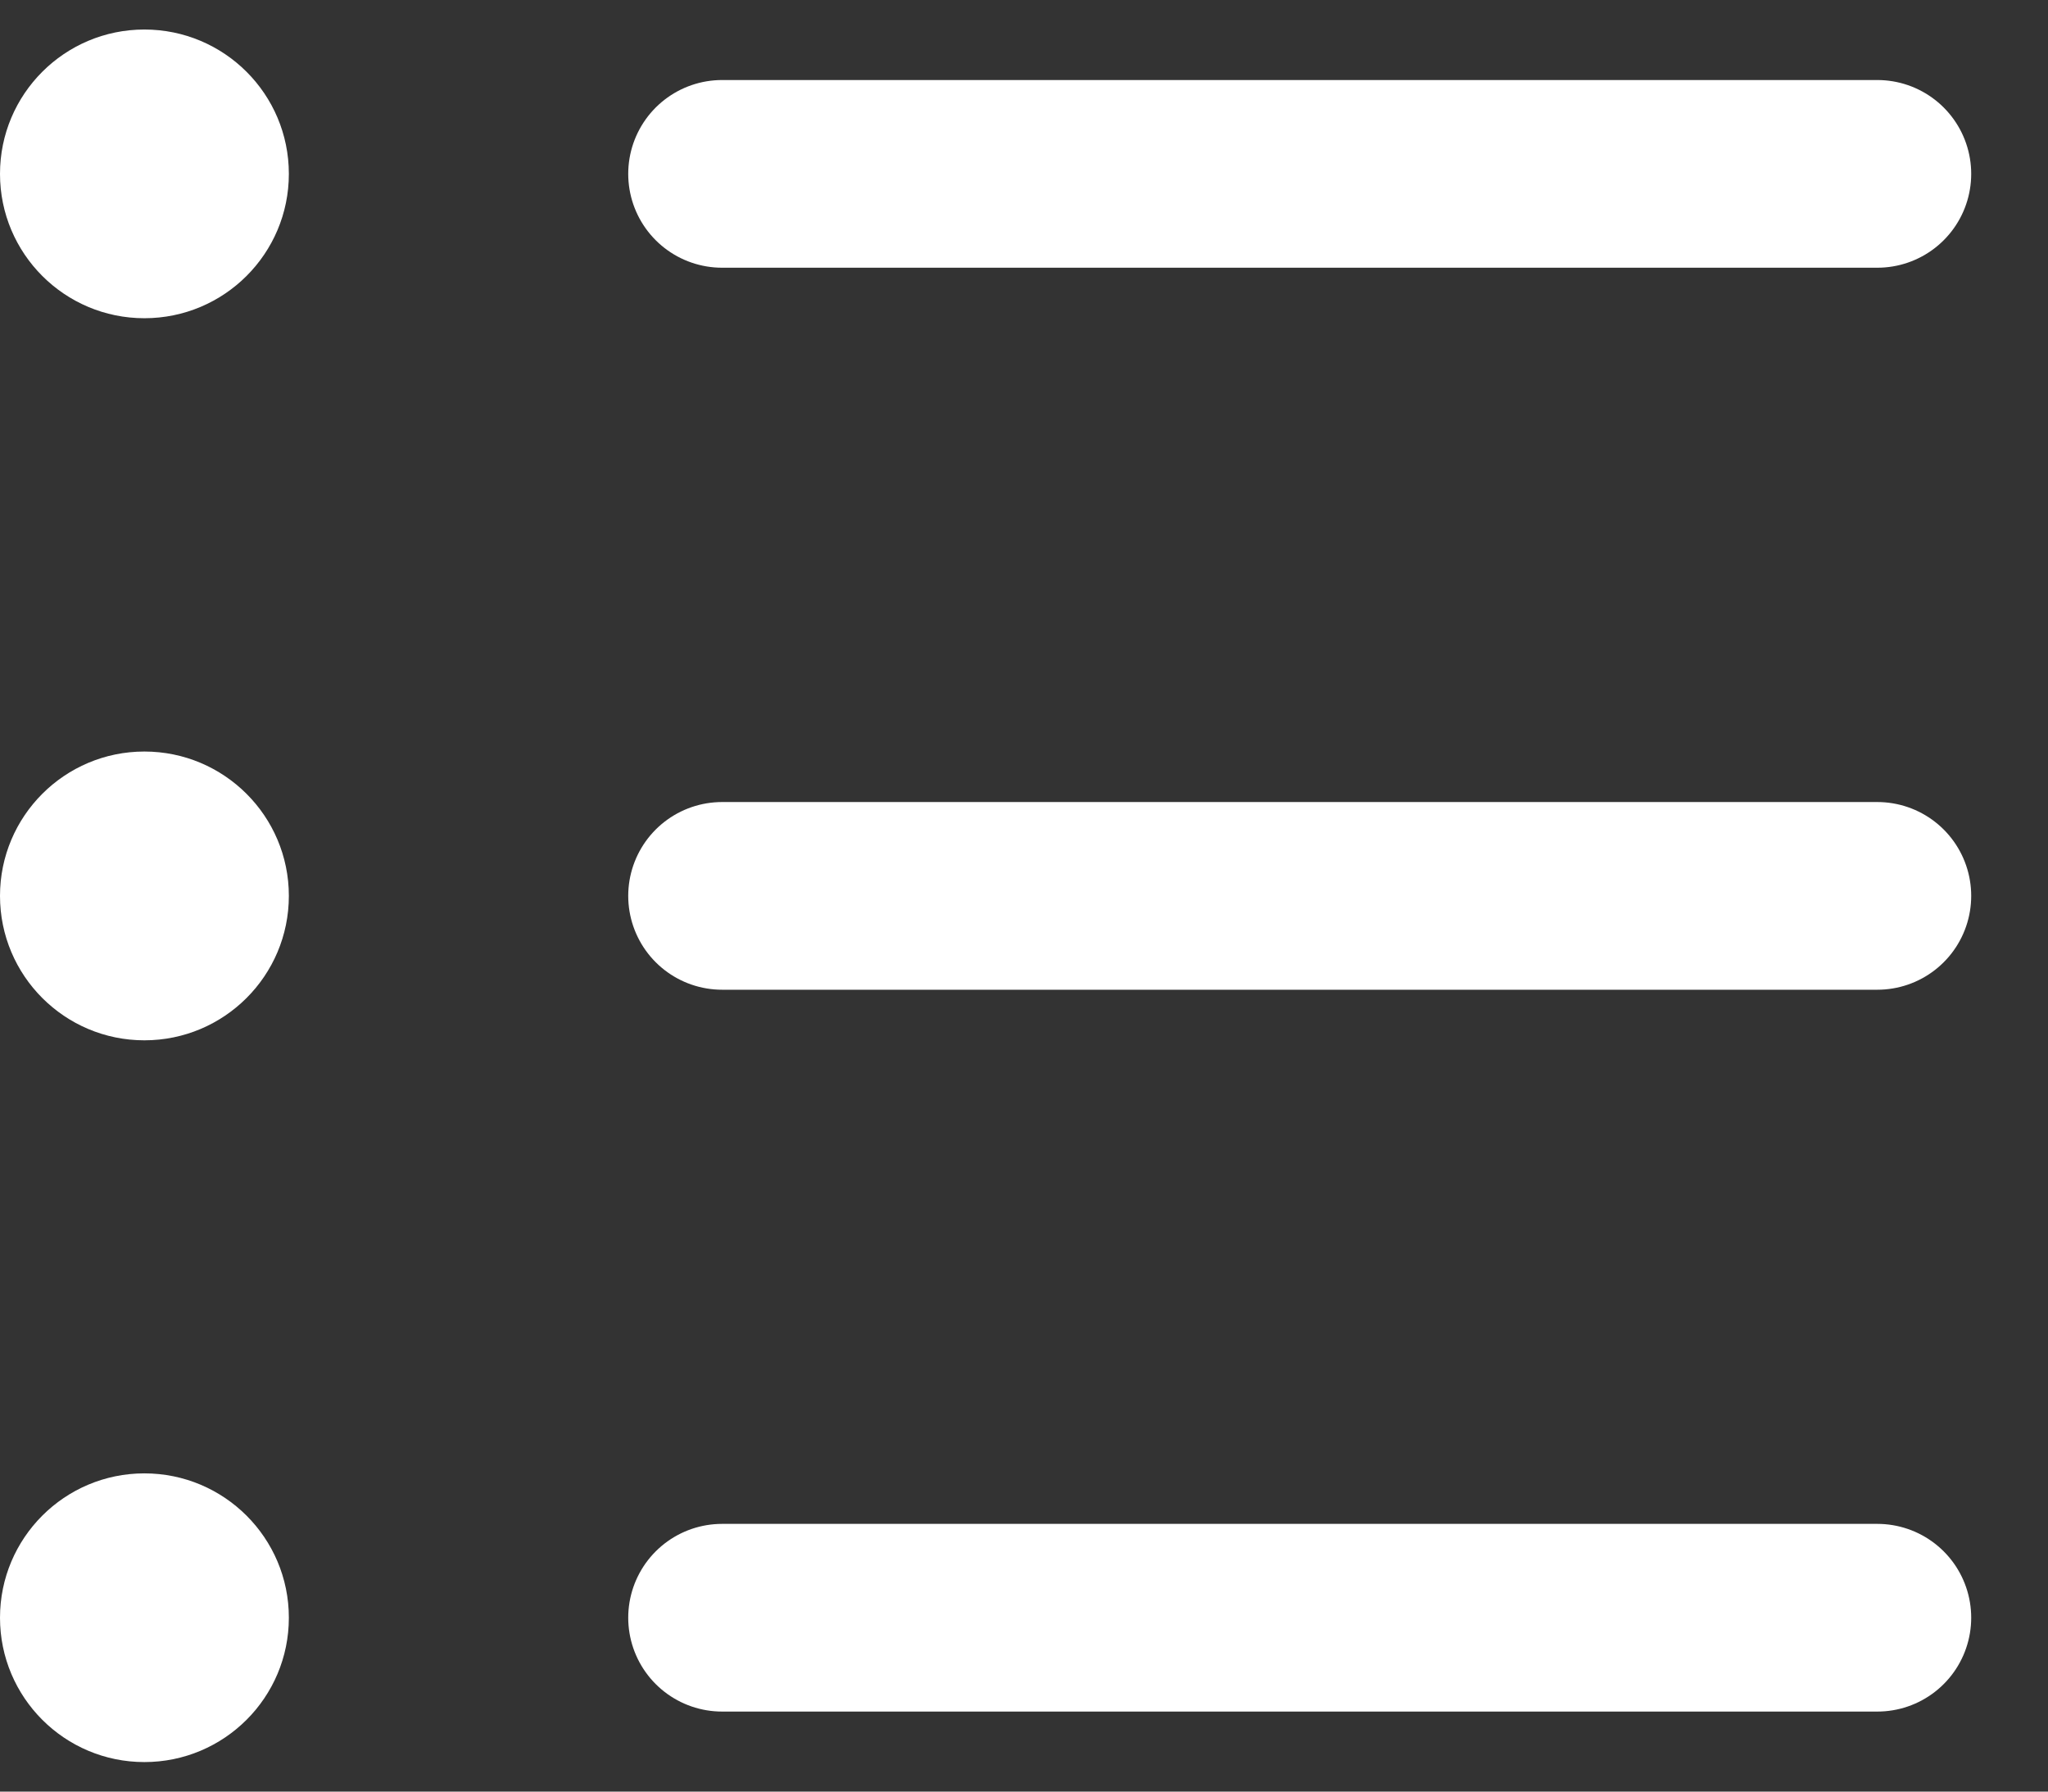
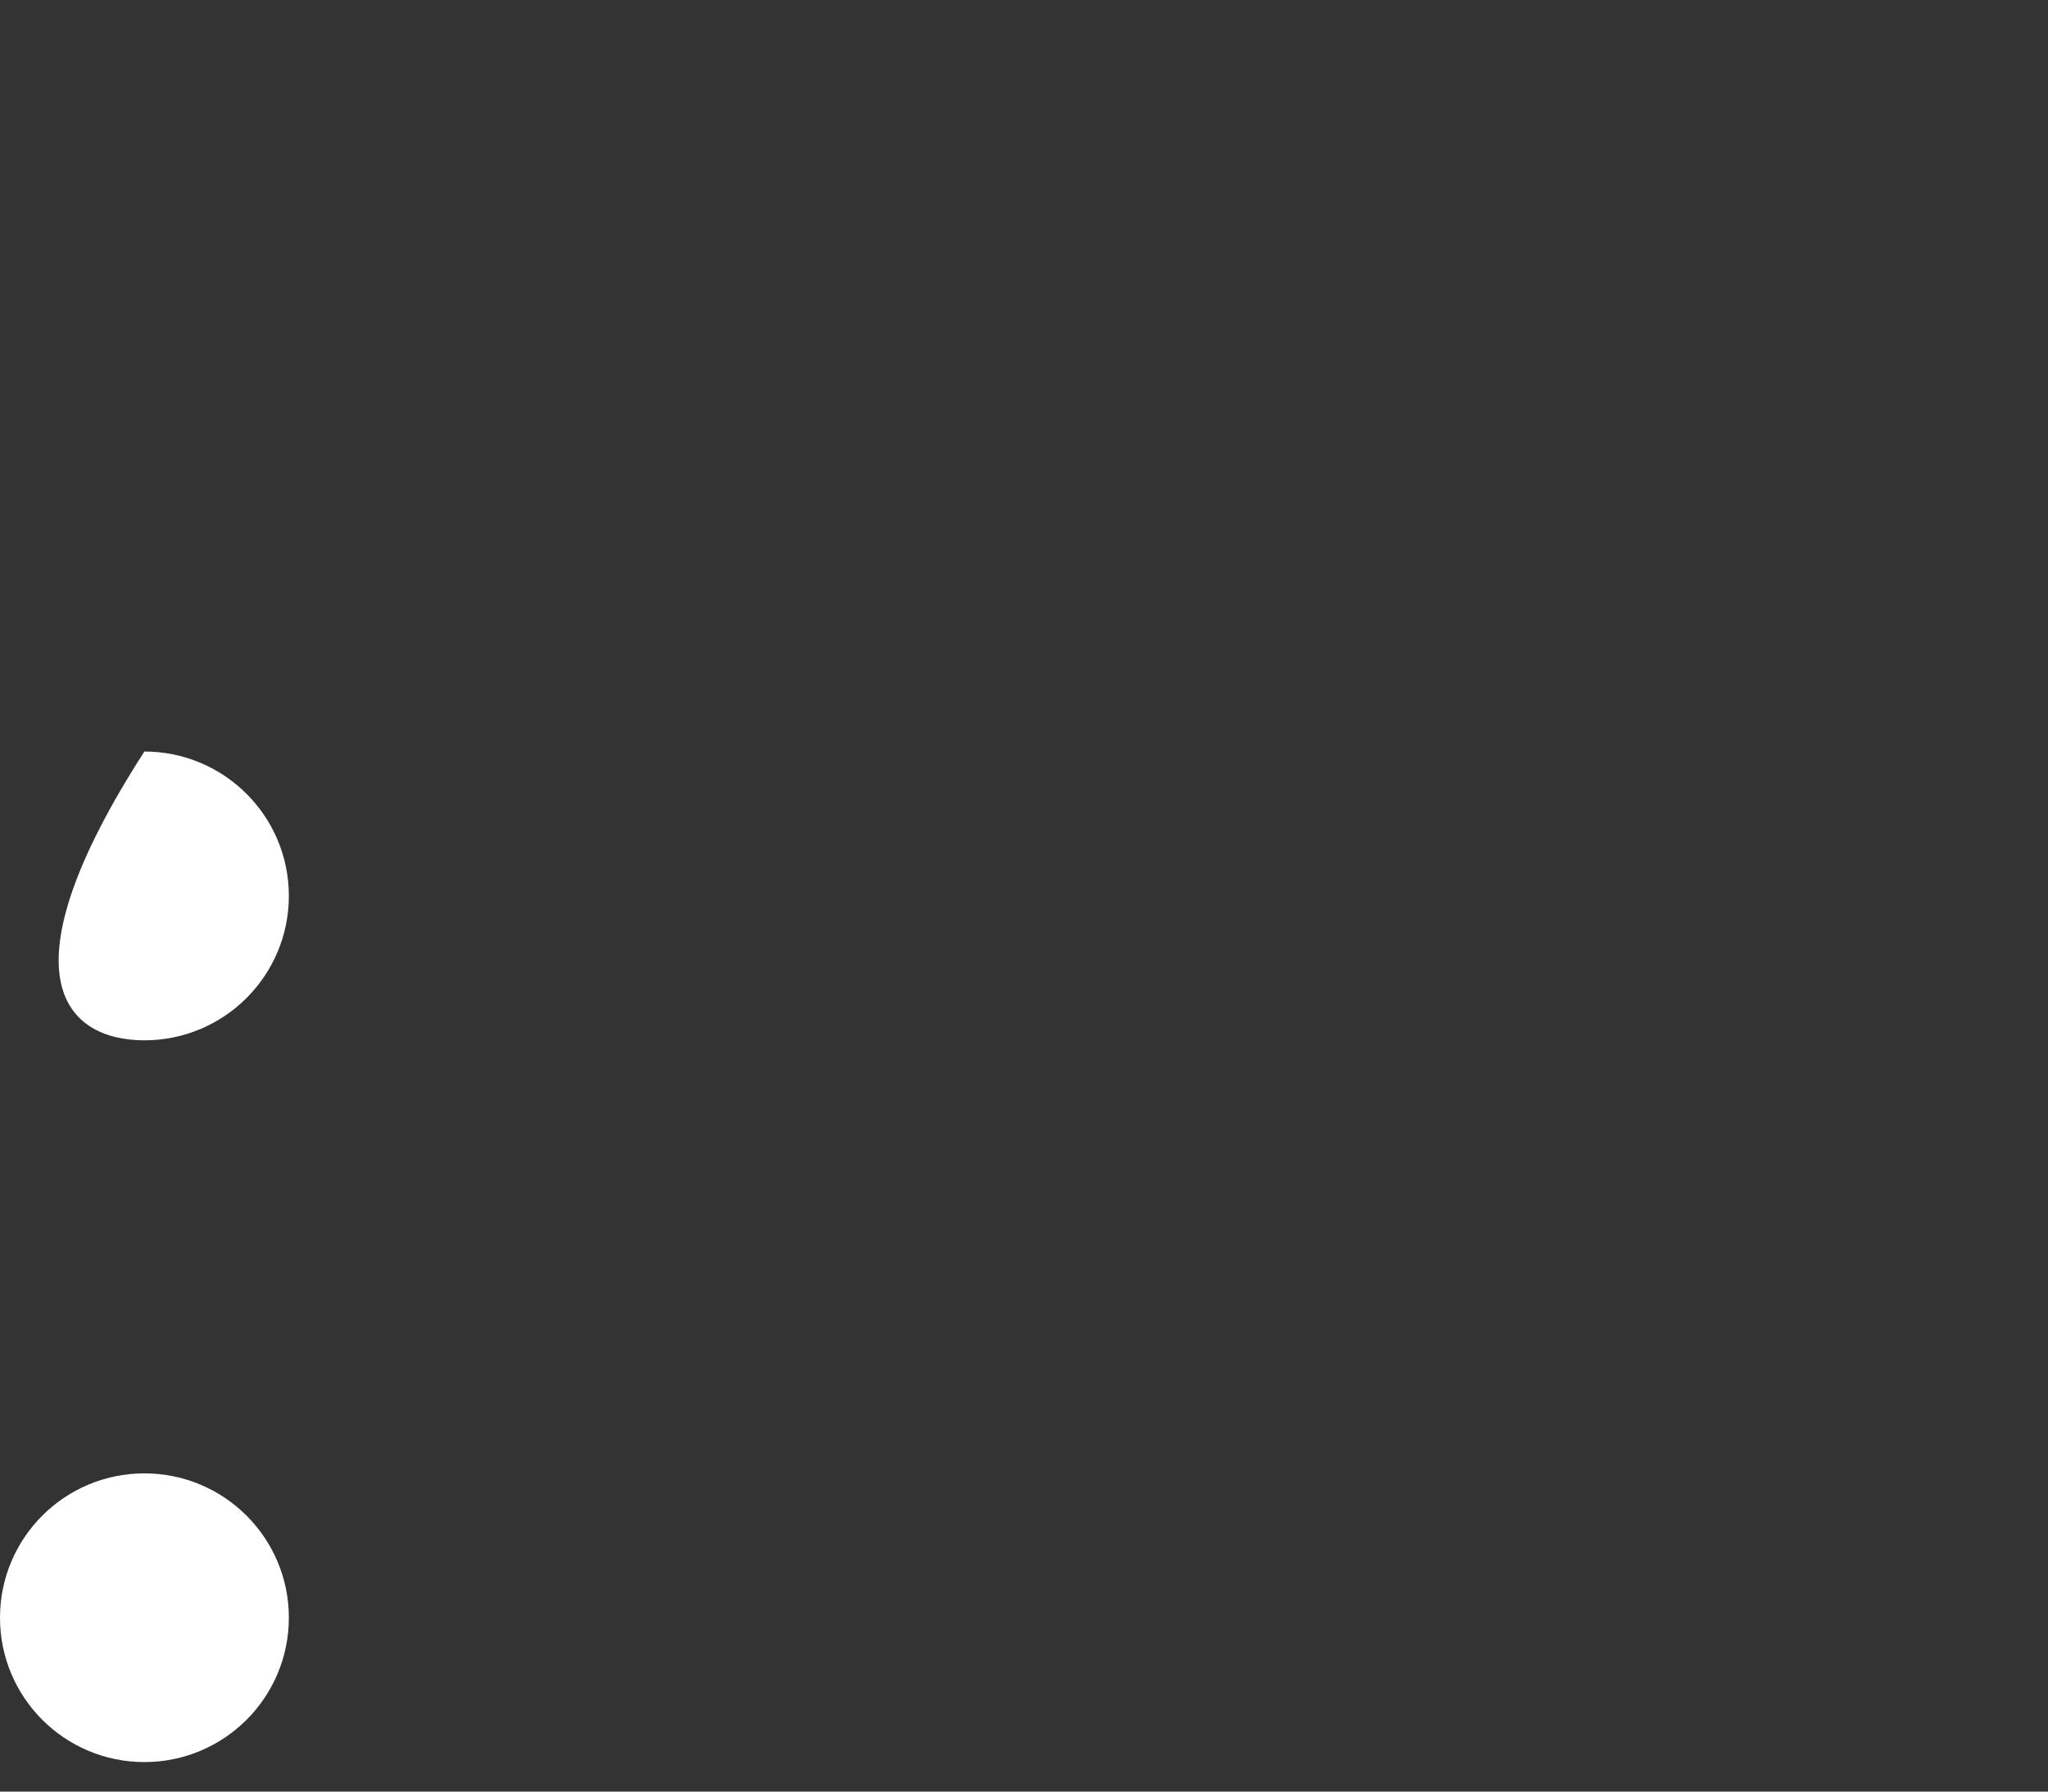
<svg xmlns="http://www.w3.org/2000/svg" width="24" height="21" viewBox="0 0 24 21" fill="none">
  <rect x="0" y="0" width="24" height="21" fill="#333333" stroke="none" />
-   <path d="M8.462 2.038H22" stroke="white" stroke-width="2.2" stroke-linecap="round" />
-   <path d="M8.462 10.501H22" stroke="white" stroke-width="2.2" stroke-linecap="round" />
-   <path d="M8.462 18.962H22" stroke="white" stroke-width="2.2" stroke-linecap="round" />
-   <path fill-rule="evenodd" clip-rule="evenodd" d="M1.692 3.73C2.627 3.73 3.385 2.973 3.385 2.038C3.385 1.103 2.627 0.346 1.692 0.346C0.758 0.346 0 1.103 0 2.038C0 2.973 0.758 3.73 1.692 3.73Z" fill="white" />
-   <path fill-rule="evenodd" clip-rule="evenodd" d="M1.692 12.194C2.627 12.194 3.385 11.436 3.385 10.501C3.385 9.567 2.627 8.809 1.692 8.809C0.758 8.809 0 9.567 0 10.501C0 11.436 0.758 12.194 1.692 12.194Z" fill="white" />
+   <path fill-rule="evenodd" clip-rule="evenodd" d="M1.692 12.194C2.627 12.194 3.385 11.436 3.385 10.501C3.385 9.567 2.627 8.809 1.692 8.809C0 11.436 0.758 12.194 1.692 12.194Z" fill="white" />
  <path fill-rule="evenodd" clip-rule="evenodd" d="M1.692 20.654C2.627 20.654 3.385 19.897 3.385 18.962C3.385 18.027 2.627 17.27 1.692 17.27C0.758 17.27 0 18.027 0 18.962C0 19.897 0.758 20.654 1.692 20.654Z" fill="white" />
</svg>